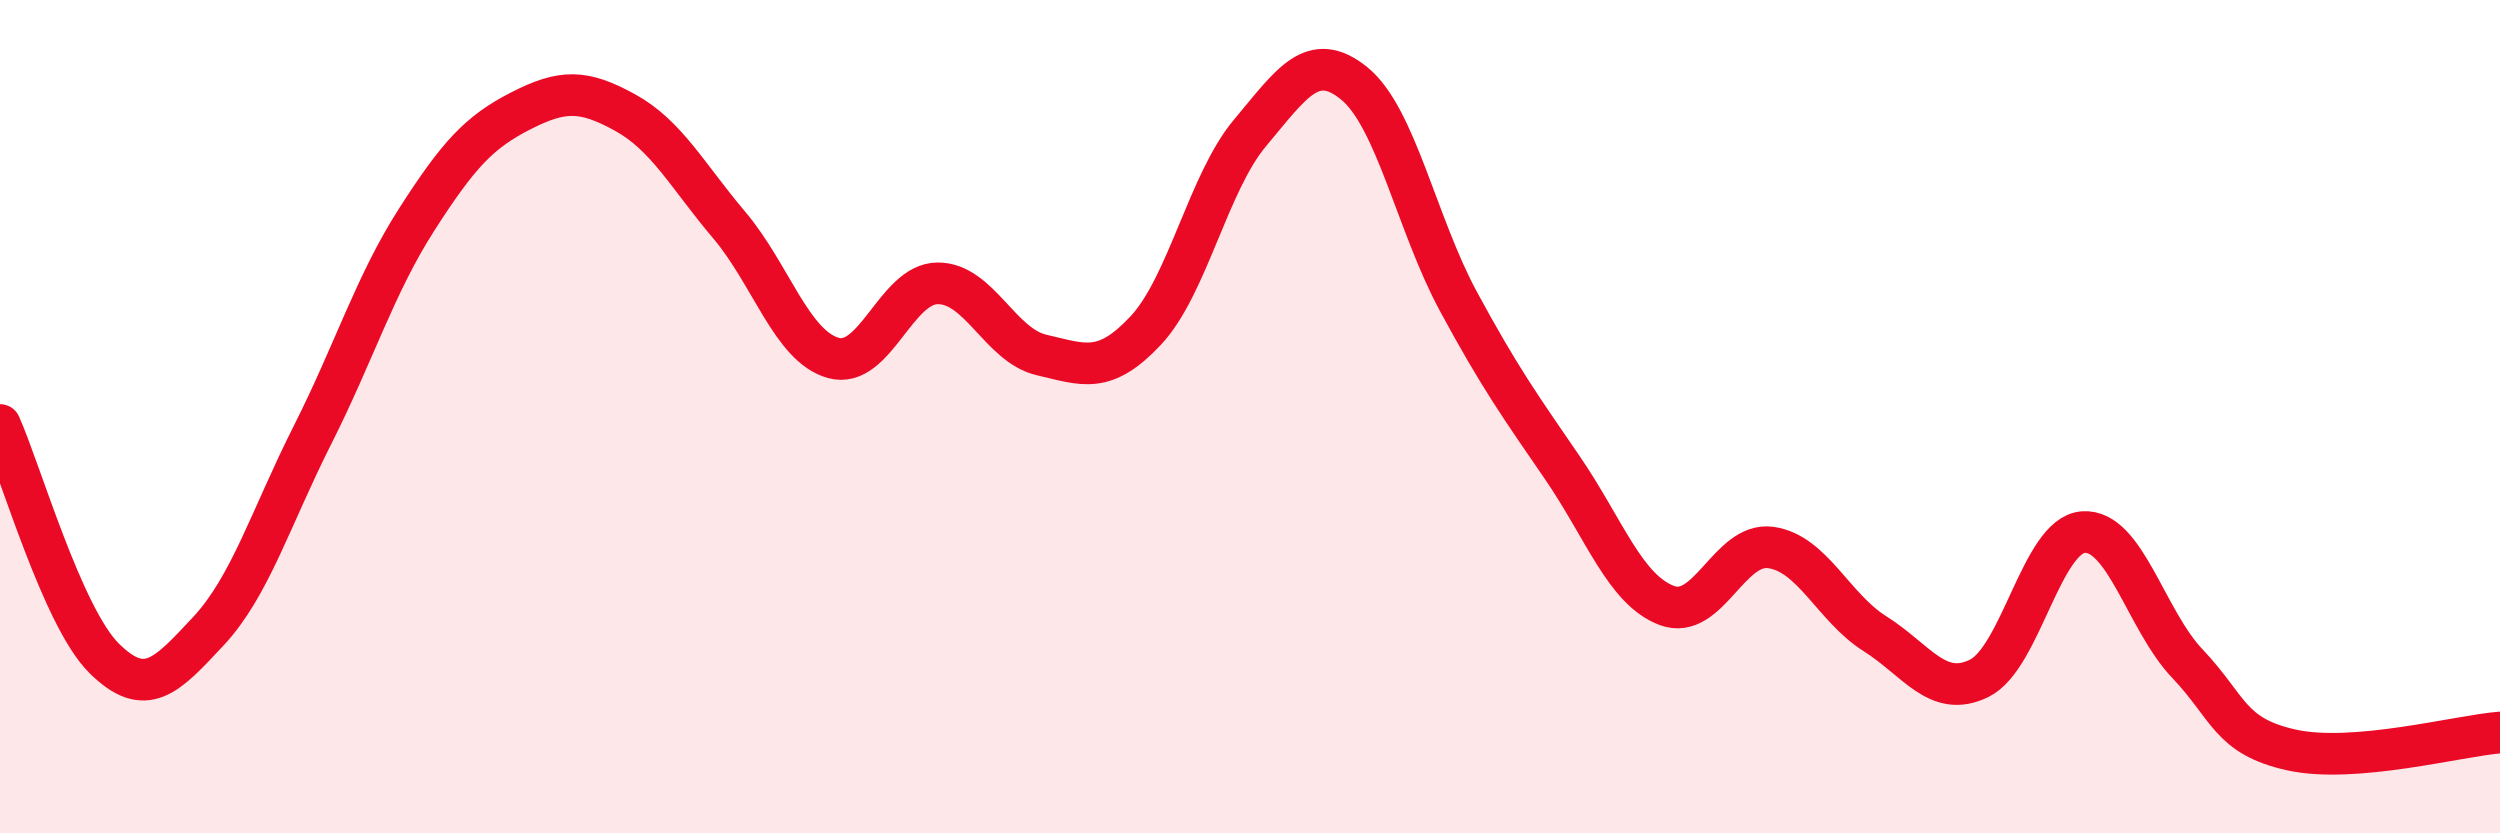
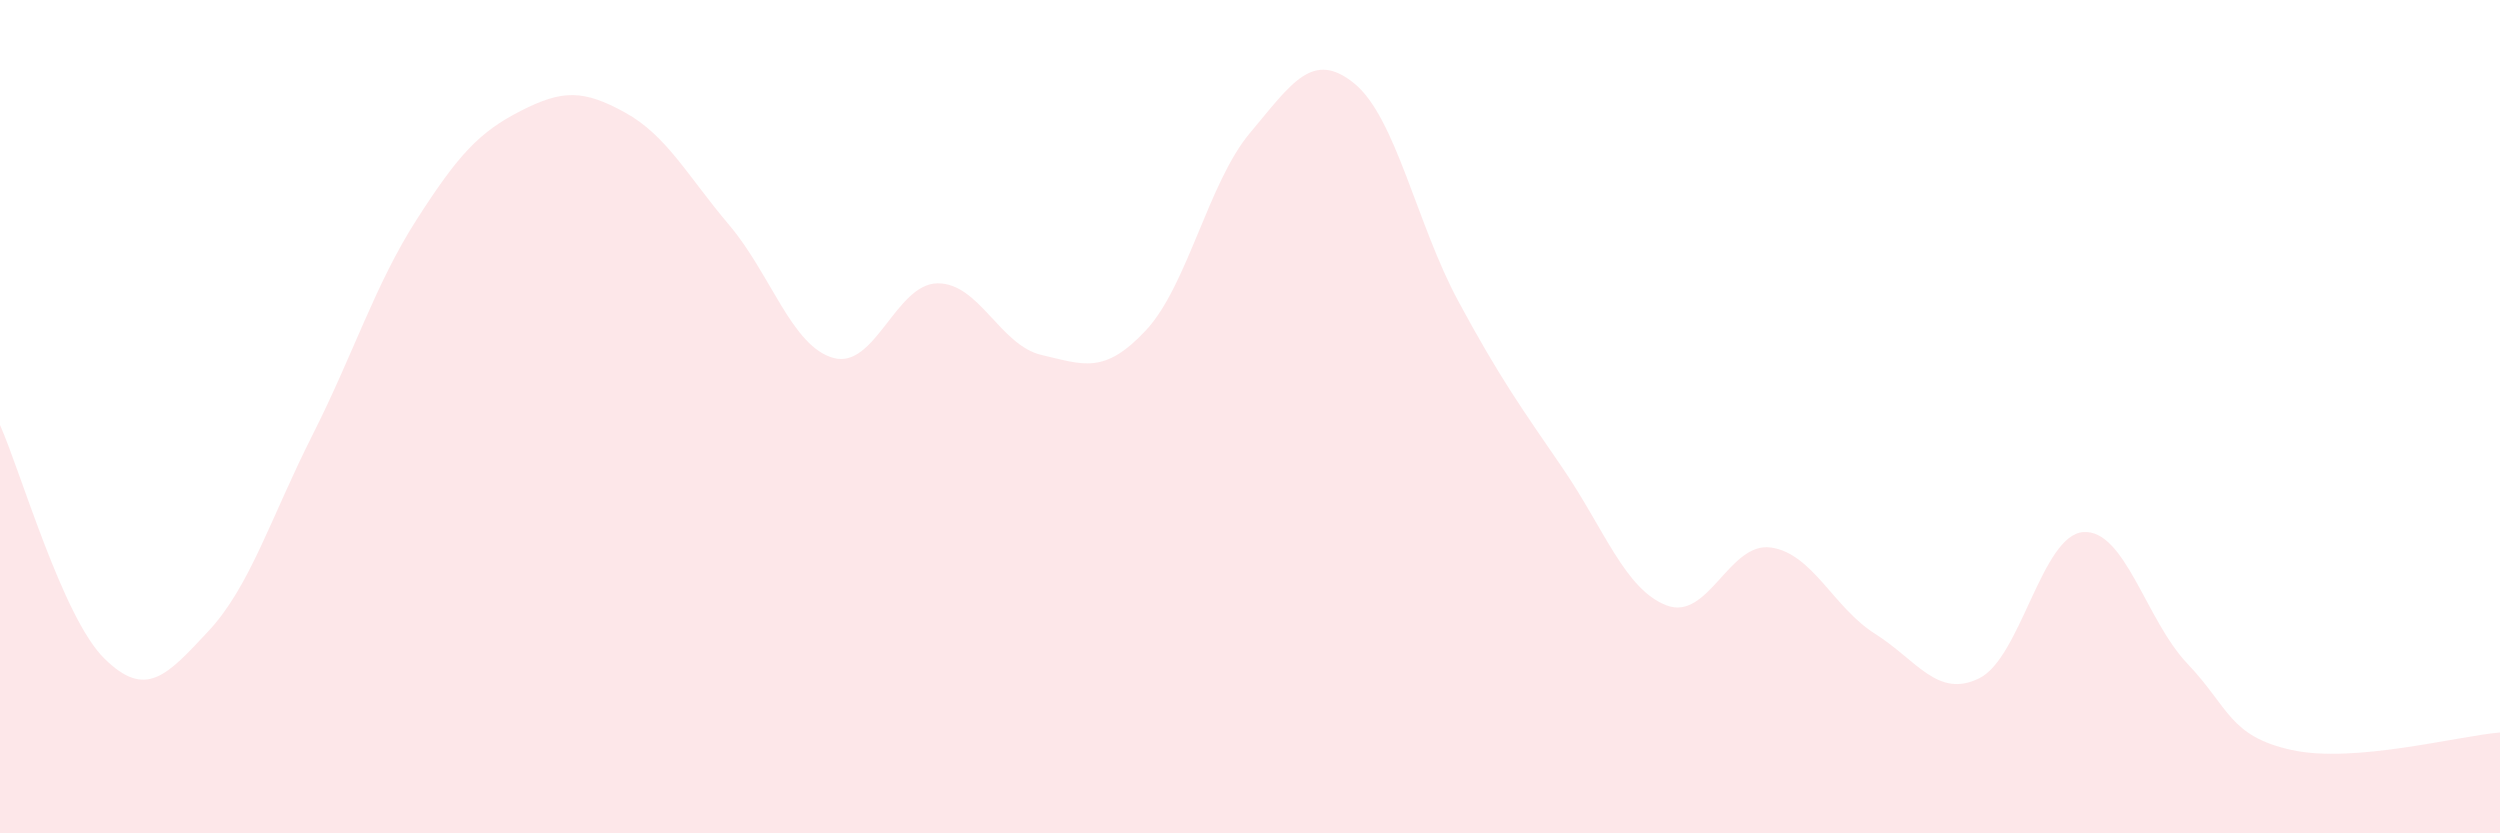
<svg xmlns="http://www.w3.org/2000/svg" width="60" height="20" viewBox="0 0 60 20">
  <path d="M 0,10.2 C 0.5,11.32 1.5,14.81 2.5,15.8 C 3.5,16.79 4,16.22 5,15.15 C 6,14.08 6.5,12.42 7.5,10.44 C 8.5,8.46 9,6.83 10,5.27 C 11,3.71 11.5,3.17 12.5,2.66 C 13.5,2.15 14,2.15 15,2.7 C 16,3.25 16.5,4.22 17.5,5.4 C 18.5,6.58 19,8.31 20,8.59 C 21,8.87 21.5,6.81 22.5,6.8 C 23.5,6.79 24,8.29 25,8.52 C 26,8.75 26.5,9 27.5,7.93 C 28.5,6.86 29,4.38 30,3.19 C 31,2 31.5,1.19 32.5,2 C 33.5,2.81 34,5.38 35,7.23 C 36,9.08 36.5,9.77 37.5,11.23 C 38.5,12.69 39,14.15 40,14.53 C 41,14.91 41.5,13 42.5,13.14 C 43.5,13.28 44,14.58 45,15.21 C 46,15.84 46.5,16.77 47.5,16.28 C 48.5,15.79 49,12.84 50,12.77 C 51,12.7 51.5,14.88 52.5,15.93 C 53.5,16.98 53.5,17.67 55,18 C 56.5,18.33 59,17.66 60,17.58L60 20L0 20Z" fill="#EB0A25" opacity="0.1" stroke-linecap="round" stroke-linejoin="round" />
-   <path d="M 0,10.2 C 0.5,11.32 1.5,14.81 2.5,15.8 C 3.5,16.79 4,16.22 5,15.15 C 6,14.08 6.5,12.42 7.5,10.44 C 8.5,8.46 9,6.83 10,5.27 C 11,3.71 11.5,3.17 12.5,2.66 C 13.5,2.15 14,2.15 15,2.7 C 16,3.25 16.5,4.22 17.5,5.4 C 18.5,6.58 19,8.31 20,8.59 C 21,8.87 21.5,6.81 22.5,6.8 C 23.5,6.79 24,8.29 25,8.52 C 26,8.75 26.5,9 27.5,7.93 C 28.5,6.86 29,4.38 30,3.19 C 31,2 31.5,1.19 32.5,2 C 33.5,2.81 34,5.38 35,7.23 C 36,9.08 36.5,9.77 37.5,11.23 C 38.5,12.69 39,14.15 40,14.53 C 41,14.91 41.5,13 42.5,13.14 C 43.5,13.28 44,14.58 45,15.21 C 46,15.84 46.5,16.77 47.5,16.28 C 48.5,15.79 49,12.84 50,12.77 C 51,12.7 51.5,14.88 52.5,15.93 C 53.5,16.98 53.5,17.67 55,18 C 56.5,18.33 59,17.66 60,17.58" stroke="#EB0A25" stroke-width="1" fill="none" stroke-linecap="round" stroke-linejoin="round" />
</svg>